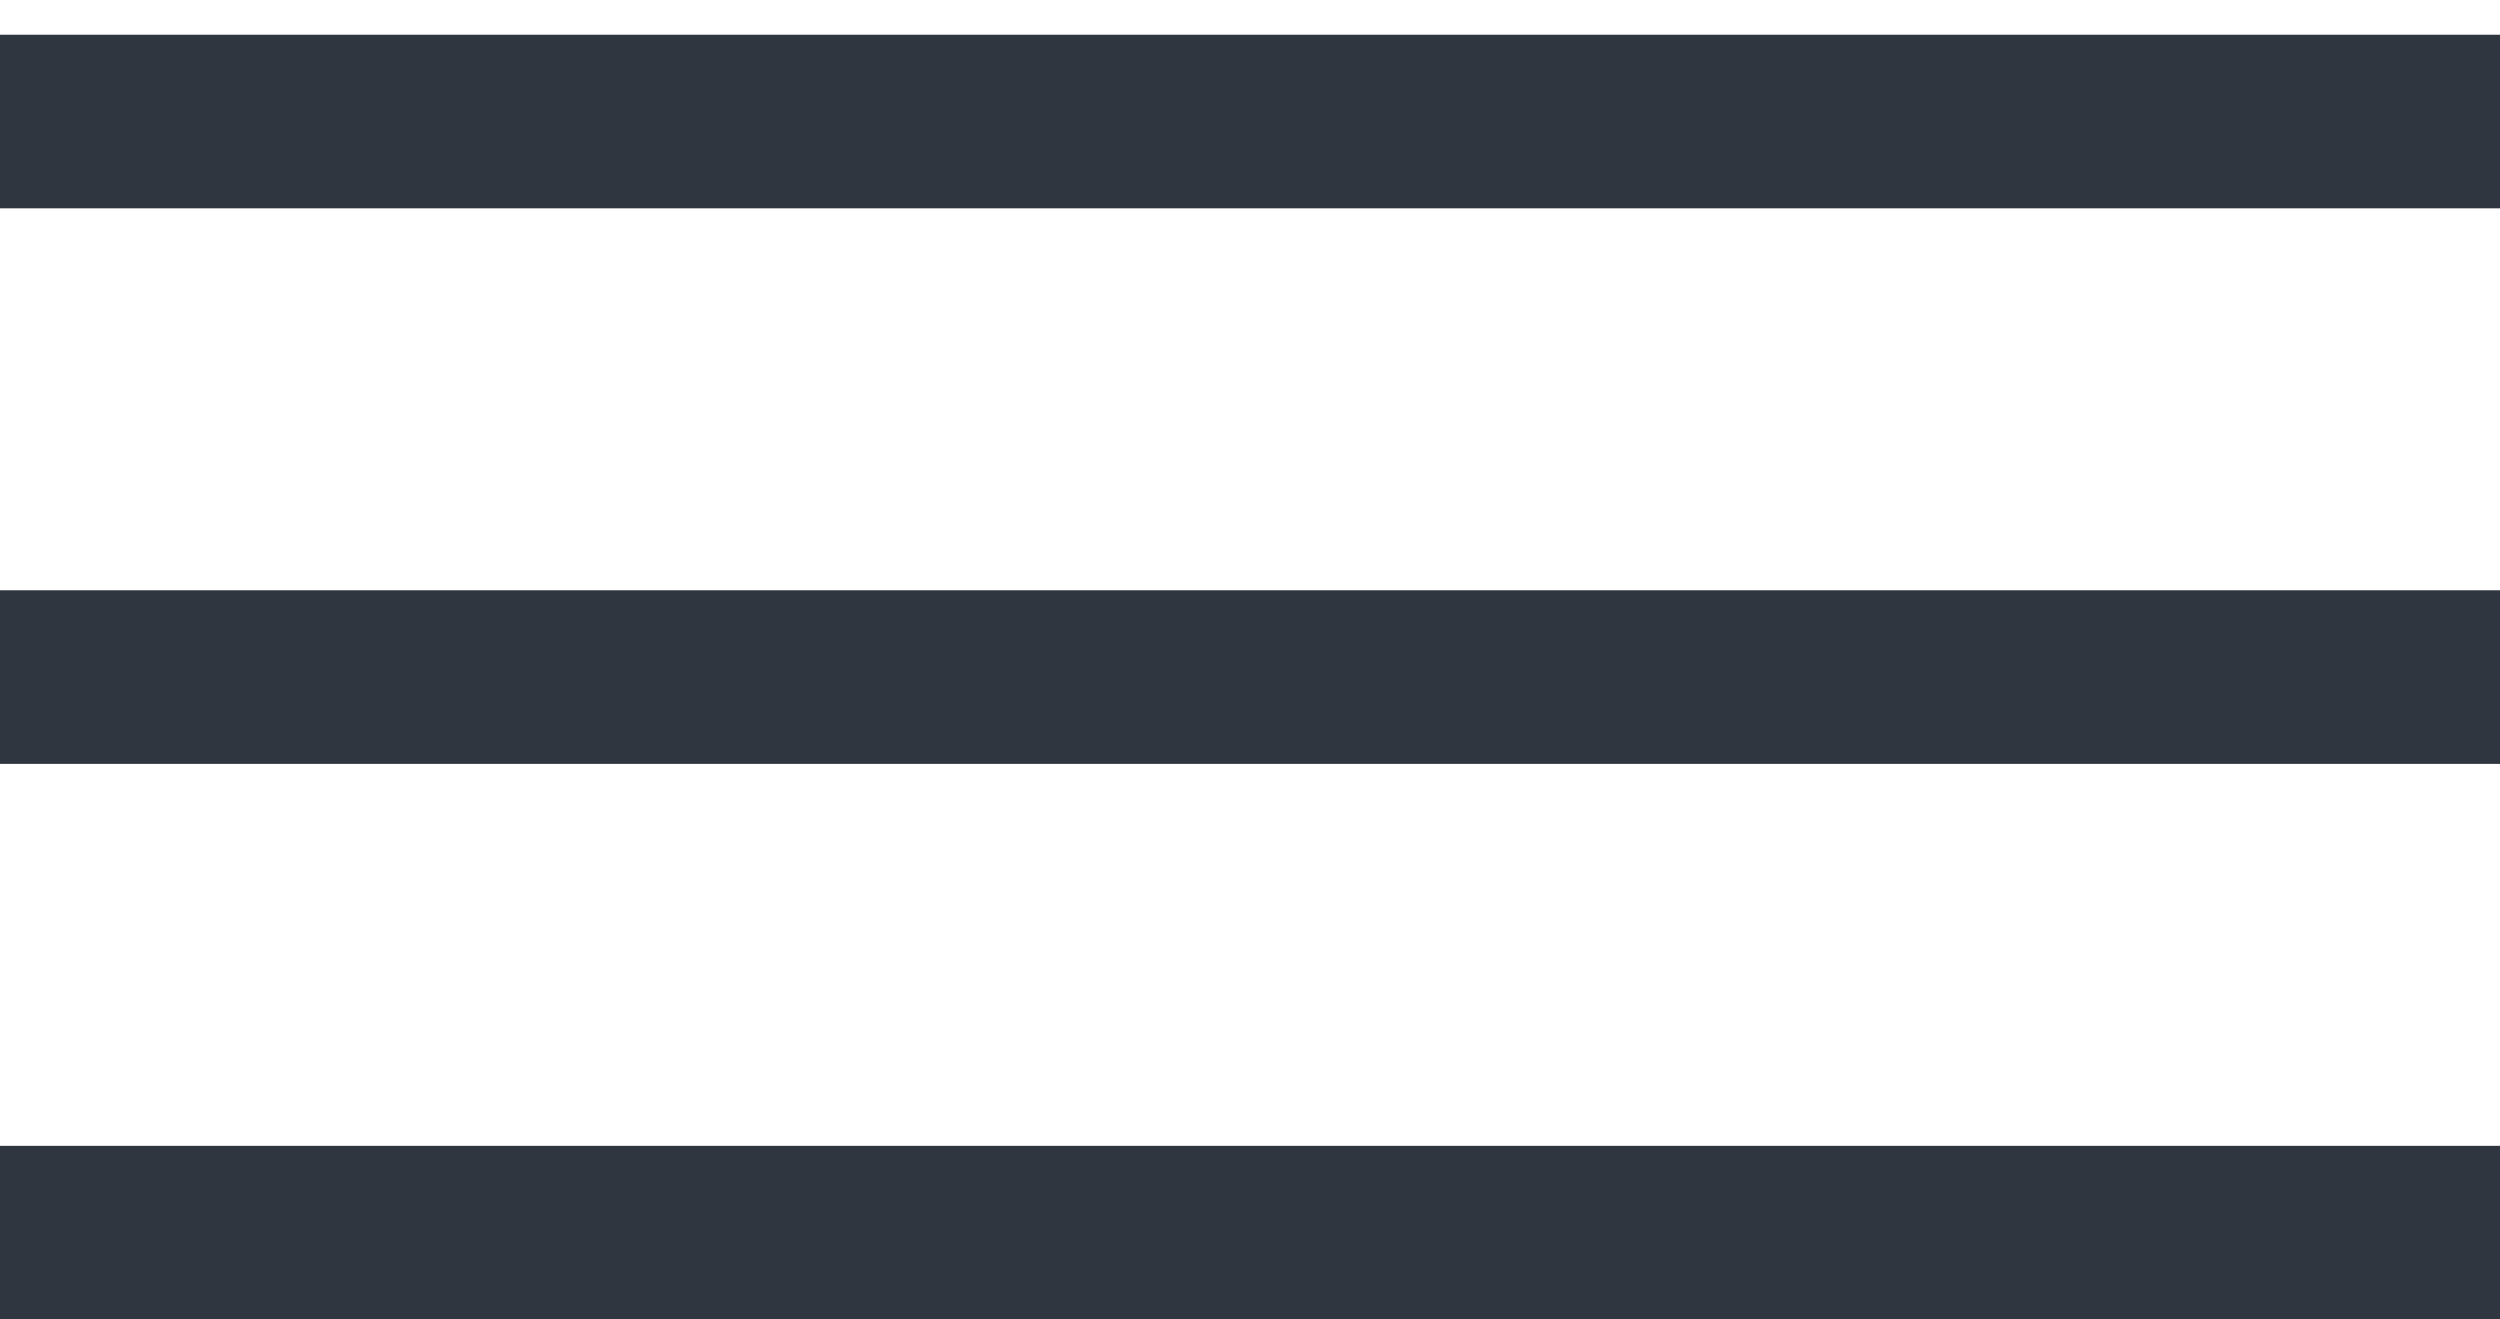
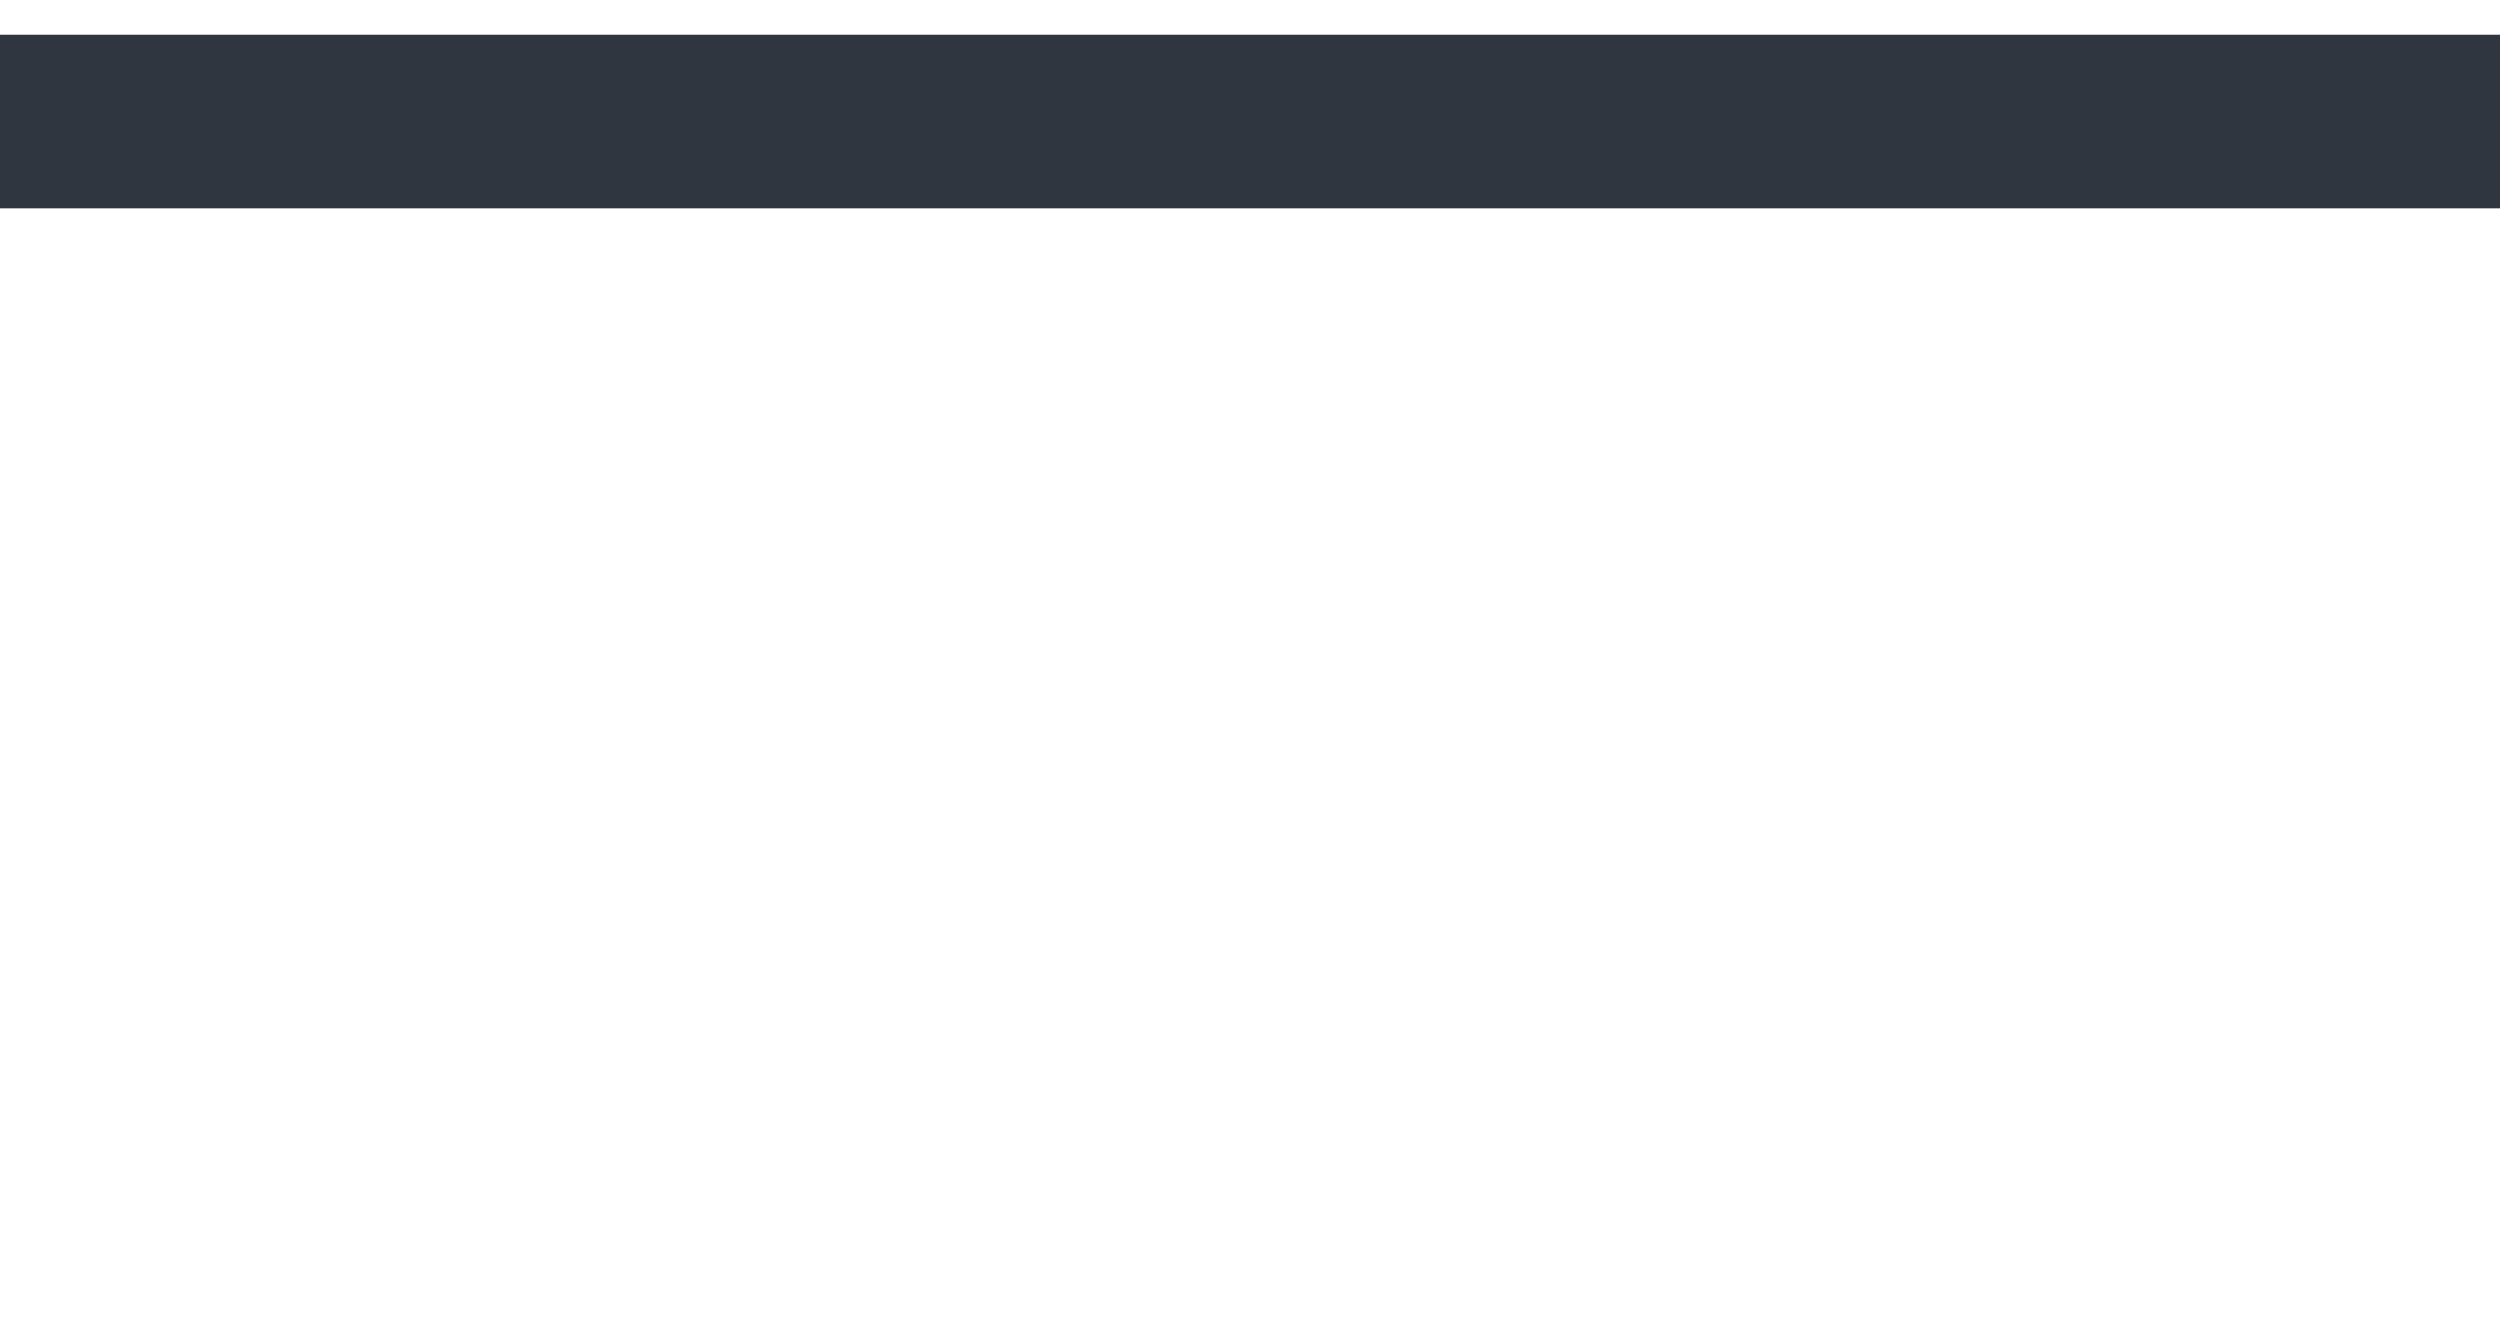
<svg xmlns="http://www.w3.org/2000/svg" width="36" height="19" viewBox="0 0 36 19" fill="none">
  <line y1="1.75" x2="36" y2="1.75" stroke="#2F3640" stroke-width="2.5" />
-   <line y1="9.75" x2="36" y2="9.75" stroke="#2F3640" stroke-width="2.5" />
-   <line y1="17.75" x2="36" y2="17.75" stroke="#2F3640" stroke-width="2.5" />
</svg>